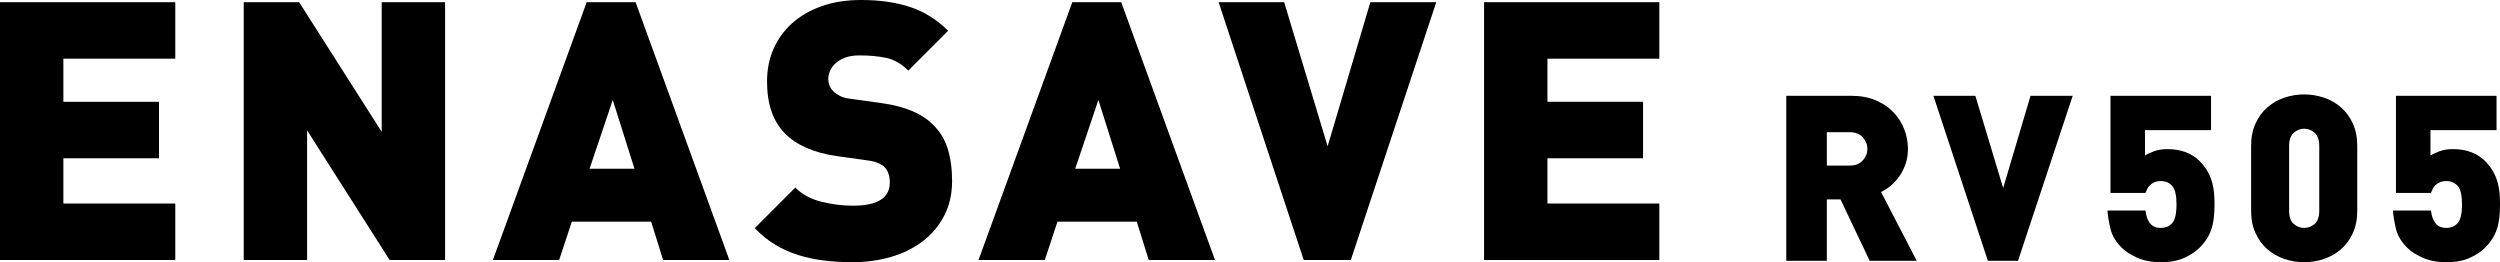
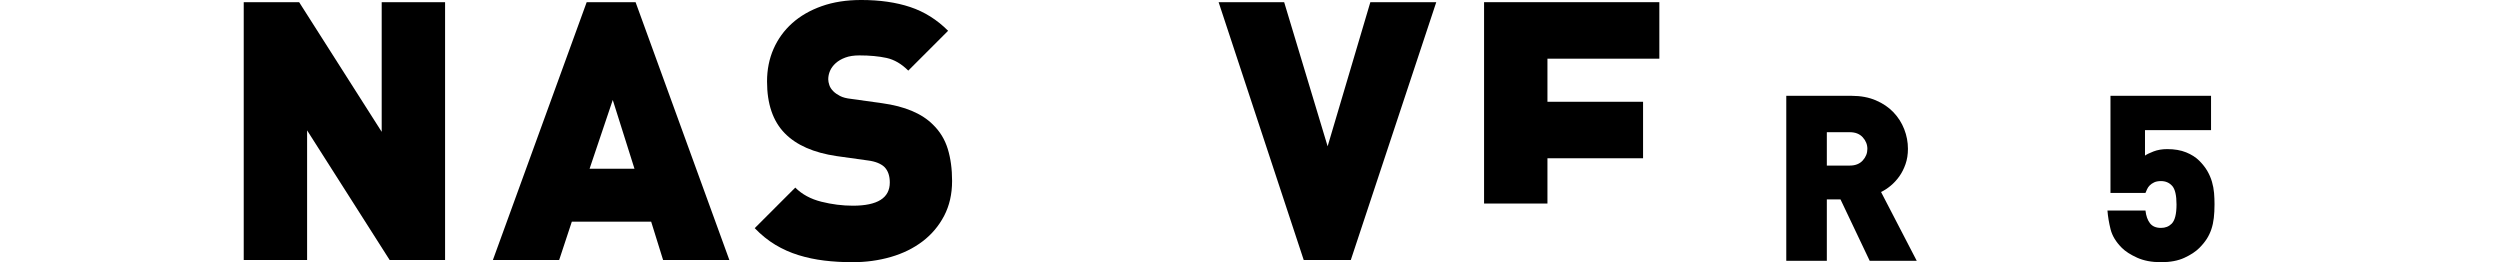
<svg xmlns="http://www.w3.org/2000/svg" version="1.1" viewBox="0 0 953.483 100" preserveAspectRatio="xMinYMid meet">
  <path class="st0" d="M363.119,69.061c0,4.974-1.015,9.392-3.036,13.263-2.03,3.867-4.765,7.111-8.223,9.734-3.453,2.627-7.479,4.606-12.085,5.943-4.606,1.332-9.483,2-14.641,2-3.775,0-7.366-.209-10.774-.622-3.408-.413-6.673-1.102-9.805-2.071-3.132-.965-6.076-2.28-8.84-3.938-2.76-1.658-5.387-3.775-7.871-6.352l15.467-15.468c2.576,2.577,5.892,4.372,9.947,5.387,4.05,1.015,8.055,1.516,12.014,1.516,9.392,0,14.09-2.944,14.09-8.84,0-2.485-.643-4.418-1.934-5.8-1.382-1.378-3.545-2.255-6.494-2.623l-11.876-1.658c-8.749-1.291-15.334-4.188-19.752-8.703-4.514-4.602-6.765-11.187-6.765-19.752,0-4.506.827-8.653,2.481-12.428,1.662-3.775,4.03-7.044,7.116-9.809,3.082-2.76,6.836-4.924,11.258-6.489,4.422-1.566,9.437-2.351,15.054-2.351,7.091,0,13.33.898,18.716,2.694,5.387,1.796,10.198,4.815,14.432,9.049l-15.192,15.192c-2.581-2.576-5.341-4.188-8.285-4.835-2.952-.643-6.406-.965-10.36-.965-2.121,0-3.917.275-5.387.831-1.474.547-2.694,1.265-3.658,2.138-.969.877-1.683,1.842-2.146,2.902-.459,1.057-.685,2.138-.685,3.245,0,.647.134,1.382.414,2.209.272.831.781,1.612,1.52,2.351.639.643,1.491,1.241,2.551,1.792,1.057.555,2.464.923,4.214,1.107l11.876,1.658c8.657,1.198,15.1,3.913,19.339,8.147,2.668,2.581,4.556,5.662,5.662,9.254,1.102,3.591,1.658,7.692,1.658,12.294Z" />
-   <path class="st0" d="M438.114,99.173l-4.556-14.641h-30.25l-4.832,14.641h-25.277L408.971.831h18.649l35.771,98.343h-25.277ZM418.918,38.122l-8.84,26.242h17.125l-8.285-26.242Z" />
  <path class="st0" d="M515.185,99.173h-17.952L464.773.831h24.997l16.578,54.972L522.643.831h25.139l-32.597,98.343Z" />
-   <path class="st0" d="M566.014,99.173V.831h66.848v21.548h-42.678v16.436h36.468v21.544h-36.468v17.267h42.678v21.548h-66.848Z" />
+   <path class="st0" d="M566.014,99.173V.831h66.848v21.548h-42.678v16.436h36.468v21.544h-36.468v17.267h42.678h-66.848Z" />
  <g>
    <path class="st0" d="M713.089,99.47l-11.137-23.422h-5.212v23.422h-15.467v-62.926h24.922c3.479,0,6.556.576,9.237,1.725,2.681,1.149,4.919,2.664,6.719,4.552,1.792,1.883,3.166,4.034,4.105,6.452.944,2.413,1.42,4.919,1.42,7.512,0,2.121-.313,4.063-.931,5.834-.618,1.766-1.415,3.328-2.384,4.681-.973,1.357-2.067,2.535-3.274,3.537-1.207,1.002-2.43,1.8-3.666,2.389l13.613,26.246h-17.944ZM712.204,56.784c0-1.649-.589-3.124-1.766-4.418-1.178-1.299-2.827-1.946-4.949-1.946h-8.748v12.728h8.748c2.121,0,3.771-.652,4.949-1.946,1.178-1.294,1.766-2.769,1.766-4.418Z" />
-     <path class="st0" d="M769.651,99.47h-11.488l-20.771-62.926h15.998l10.607,35.174,10.427-35.174h16.086l-20.859,62.926Z" />
    <path class="st0" d="M844.6,77.993c0,1.887-.088,3.595-.267,5.128-.175,1.533-.484,2.961-.927,4.284-.443,1.328-1.031,2.564-1.766,3.713-.739,1.148-1.695,2.313-2.873,3.491-1.357,1.357-3.24,2.593-5.658,3.713-2.414,1.119-5.391,1.678-8.928,1.678s-6.569-.572-9.103-1.72c-2.531-1.152-4.477-2.401-5.83-3.758-2.238-2.238-3.666-4.593-4.289-7.07-.618-2.476-1.015-4.861-1.194-7.162h14.499c.234,2.067.806,3.683,1.72,4.861.915,1.182,2.314,1.77,4.197,1.77,1.654,0,3.007-.53,4.068-1.591,1.236-1.236,1.858-3.683,1.858-7.337,0-3.474-.547-5.834-1.637-7.07-1.09-1.236-2.518-1.858-4.289-1.858-1.057,0-1.929.167-2.606.488-.676.326-1.236.706-1.679,1.149s-.781.927-1.015,1.457c-.238.53-.442,1.007-.618,1.416h-13.346v-37.032h38.355v13.079h-25.189v9.726c.651-.472,1.741-1.002,3.274-1.595,1.528-.585,3.266-.881,5.212-.881,2.768,0,5.17.414,7.203,1.236,2.034.827,3.696,1.887,4.995,3.182,1.294,1.299,2.326,2.606,3.094,3.934.765,1.324,1.353,2.698,1.766,4.109.409,1.415.676,2.844.798,4.289.117,1.441.175,2.902.175,4.372Z" />
-     <path class="st0" d="M899.041,80.382c0,3.24-.564,6.084-1.683,8.527-1.119,2.447-2.623,4.493-4.506,6.143-1.888,1.65-4.051,2.886-6.498,3.713-2.443.827-4.961,1.236-7.554,1.236s-5.111-.409-7.554-1.236c-2.447-.827-4.61-2.063-6.498-3.713-1.887-1.649-3.391-3.695-4.51-6.143-1.119-2.443-1.679-5.287-1.679-8.527v-24.747c0-3.24.56-6.084,1.679-8.531,1.119-2.443,2.623-4.493,4.51-6.143,1.887-1.649,4.051-2.886,6.498-3.713,2.443-.822,4.961-1.236,7.554-1.236s5.111.414,7.554,1.236c2.447.827,4.61,2.063,6.498,3.713,1.883,1.649,3.386,3.7,4.506,6.143,1.119,2.447,1.683,5.291,1.683,8.531v24.747ZM884.547,55.635c0-2.238-.577-3.892-1.725-4.953-1.148-1.06-2.489-1.591-4.021-1.591s-2.873.53-4.021,1.591c-1.149,1.061-1.725,2.714-1.725,4.953v24.834c0,2.238.576,3.875,1.725,4.906,1.148,1.031,2.489,1.545,4.021,1.545s2.873-.514,4.021-1.545c1.149-1.031,1.725-2.668,1.725-4.906v-24.834Z" />
-     <path class="st0" d="M953.483,77.993c0,1.887-.088,3.595-.267,5.128-.176,1.533-.484,2.961-.927,4.284-.439,1.328-1.031,2.564-1.766,3.713-.739,1.148-1.695,2.313-2.873,3.491-1.357,1.357-3.24,2.593-5.654,3.713-2.418,1.119-5.395,1.678-8.928,1.678s-6.569-.572-9.103-1.72c-2.534-1.152-4.481-2.401-5.833-3.758-2.238-2.238-3.666-4.593-4.285-7.07-.618-2.476-1.019-4.861-1.194-7.162h14.495c.234,2.067.81,3.683,1.72,4.861.915,1.182,2.313,1.77,4.201,1.77,1.65,0,3.007-.53,4.063-1.591,1.241-1.236,1.858-3.683,1.858-7.337,0-3.474-.547-5.834-1.637-7.07-1.09-1.236-2.518-1.858-4.285-1.858-1.06,0-1.929.167-2.605.488-.681.326-1.241.706-1.683,1.149-.438.443-.781.927-1.015,1.457s-.443,1.007-.618,1.416h-13.346v-37.032h38.36v13.079h-25.193v9.726c.651-.472,1.741-1.002,3.274-1.595,1.528-.585,3.27-.881,5.212-.881,2.773,0,5.174.414,7.203,1.236,2.034.827,3.7,1.887,4.995,3.182,1.294,1.299,2.326,2.606,3.094,3.934.764,1.324,1.353,2.698,1.766,4.109.414,1.415.676,2.844.798,4.289.117,1.441.176,2.902.176,4.372Z" />
  </g>
-   <path class="st0" d="M0,99.173V.831h66.852v21.548H24.17v16.436h36.468v21.544H24.17v17.267h42.682v21.548H0Z" />
  <path class="st0" d="M148.616,99.173l-31.49-49.451v49.451h-24.17V.831h21.134l31.486,49.447V.831h24.174v98.343h-21.134Z" />
  <path class="st0" d="M252.901,99.173l-4.556-14.641h-30.25l-4.836,14.641h-25.277L223.757.831h18.65l35.771,98.343h-25.277ZM233.704,38.122l-8.845,26.242h17.13l-8.285-26.242Z" />
</svg>